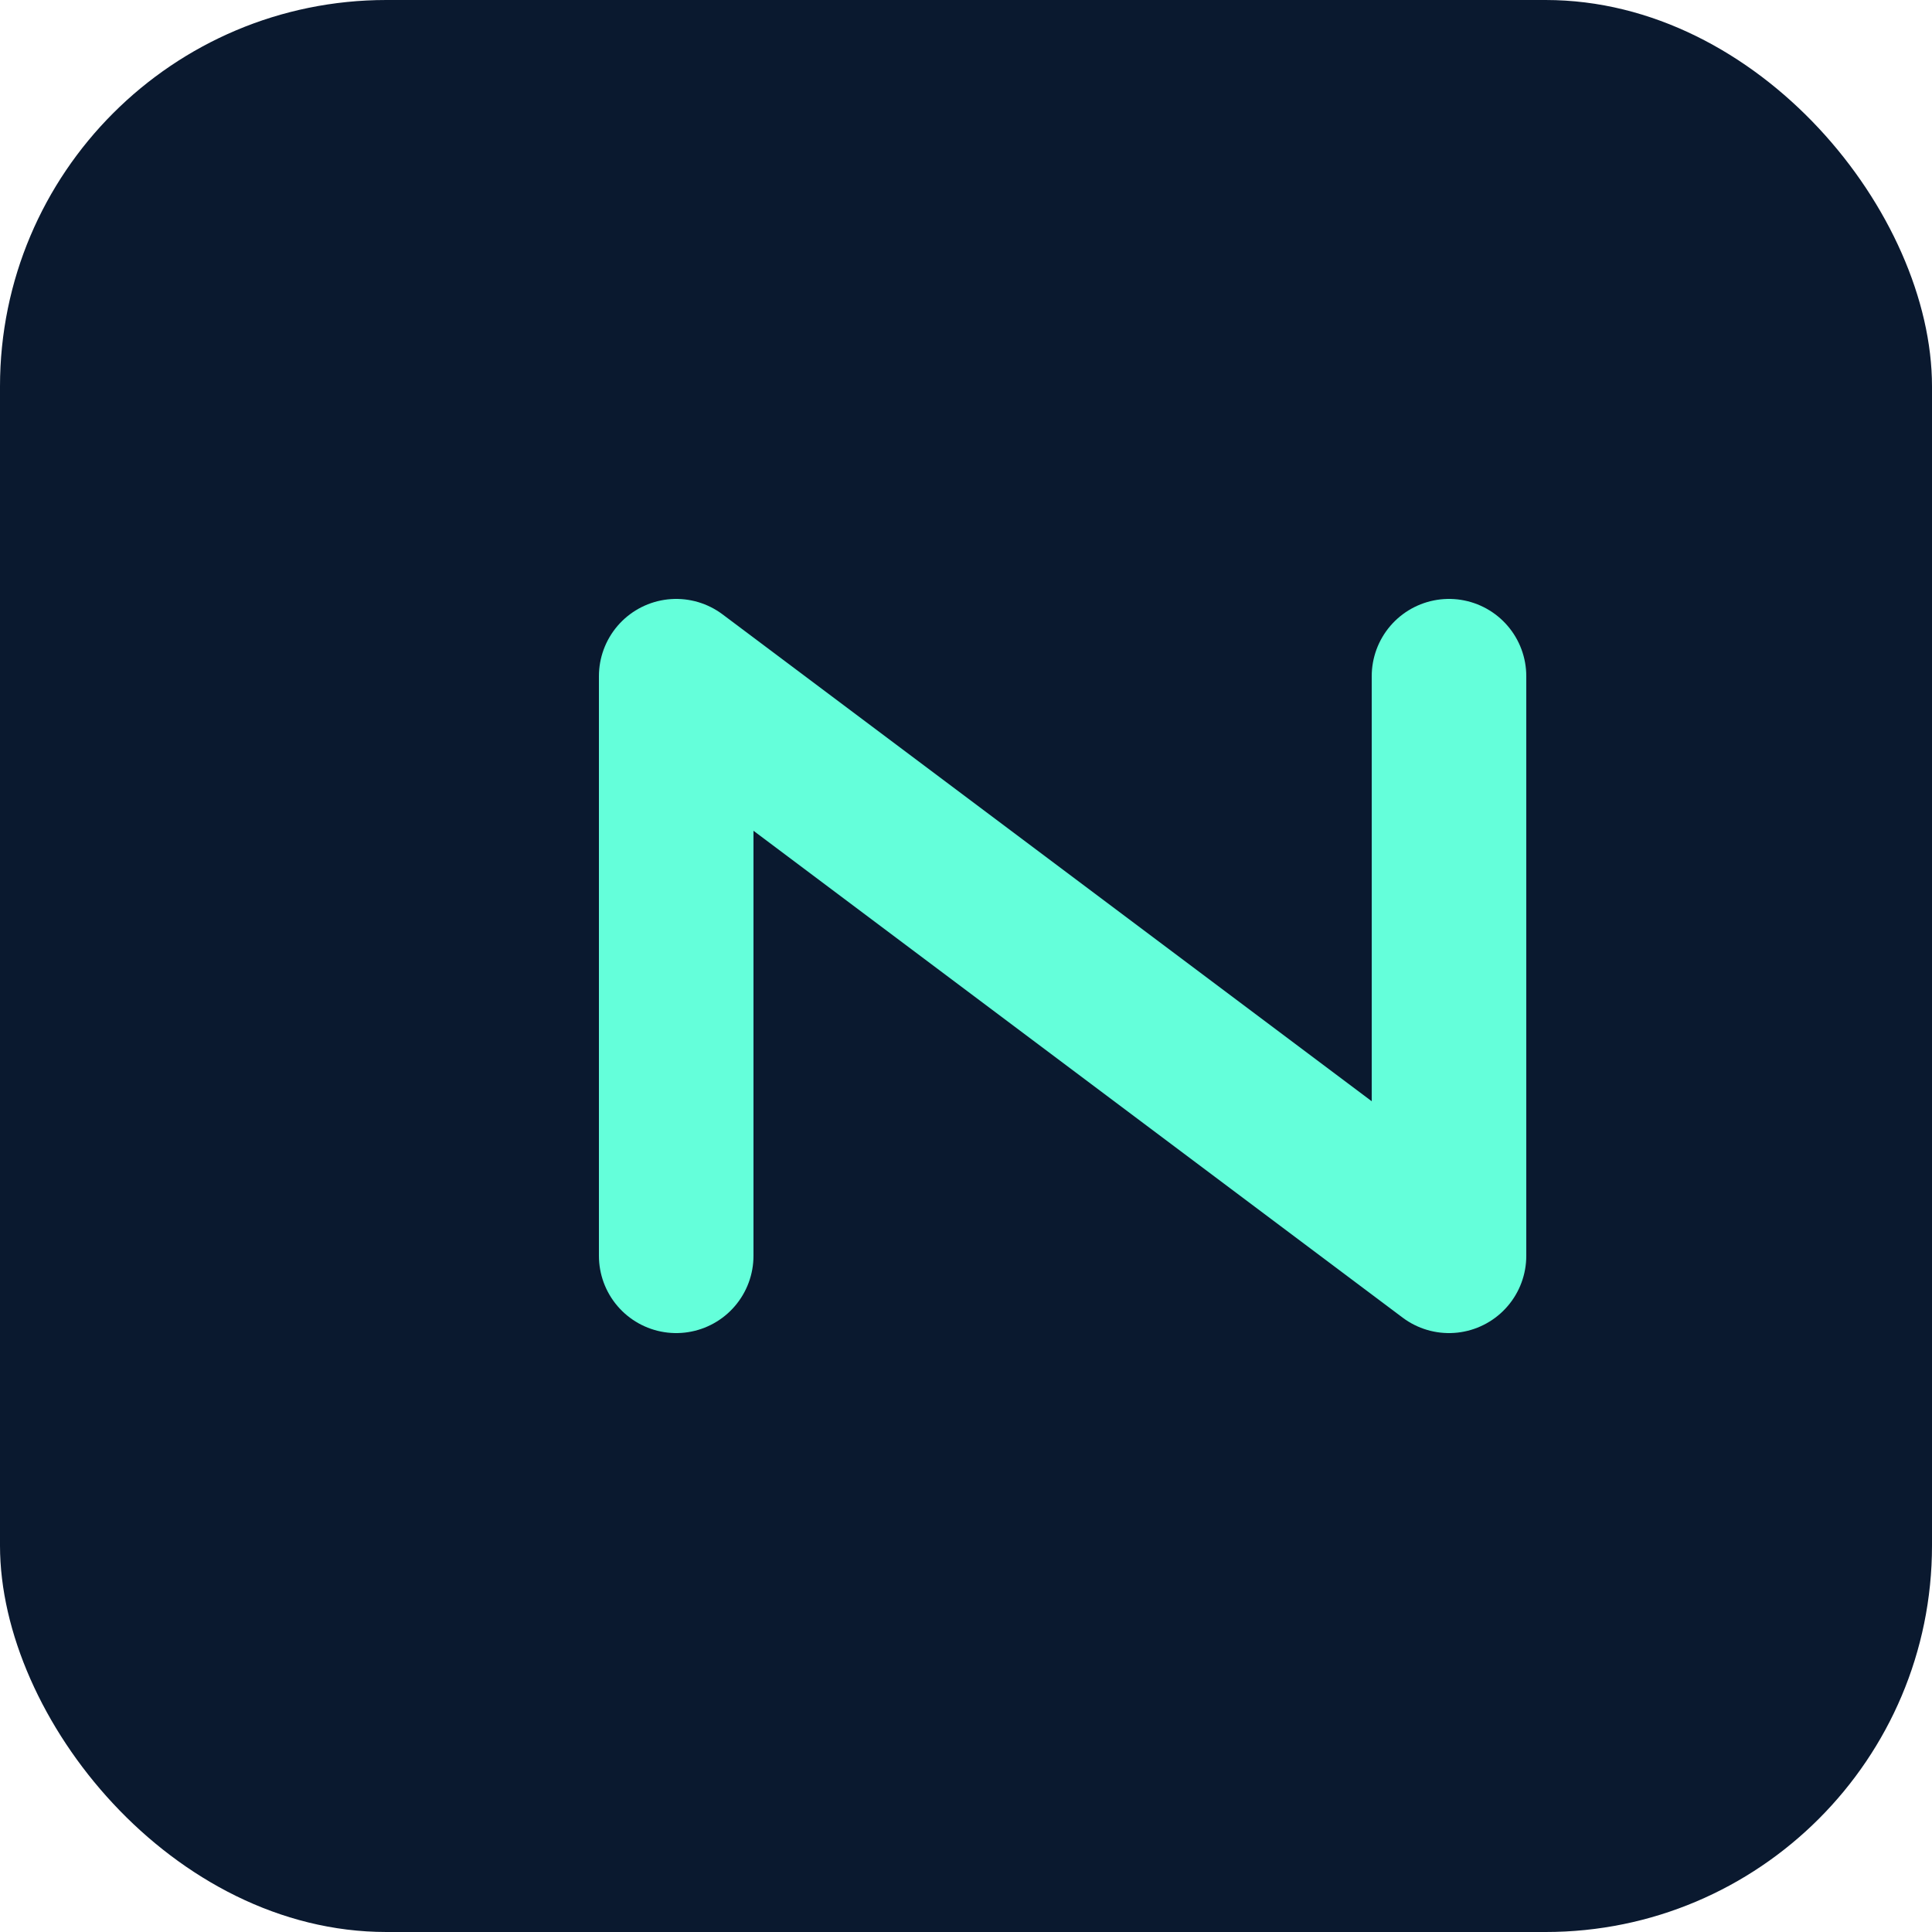
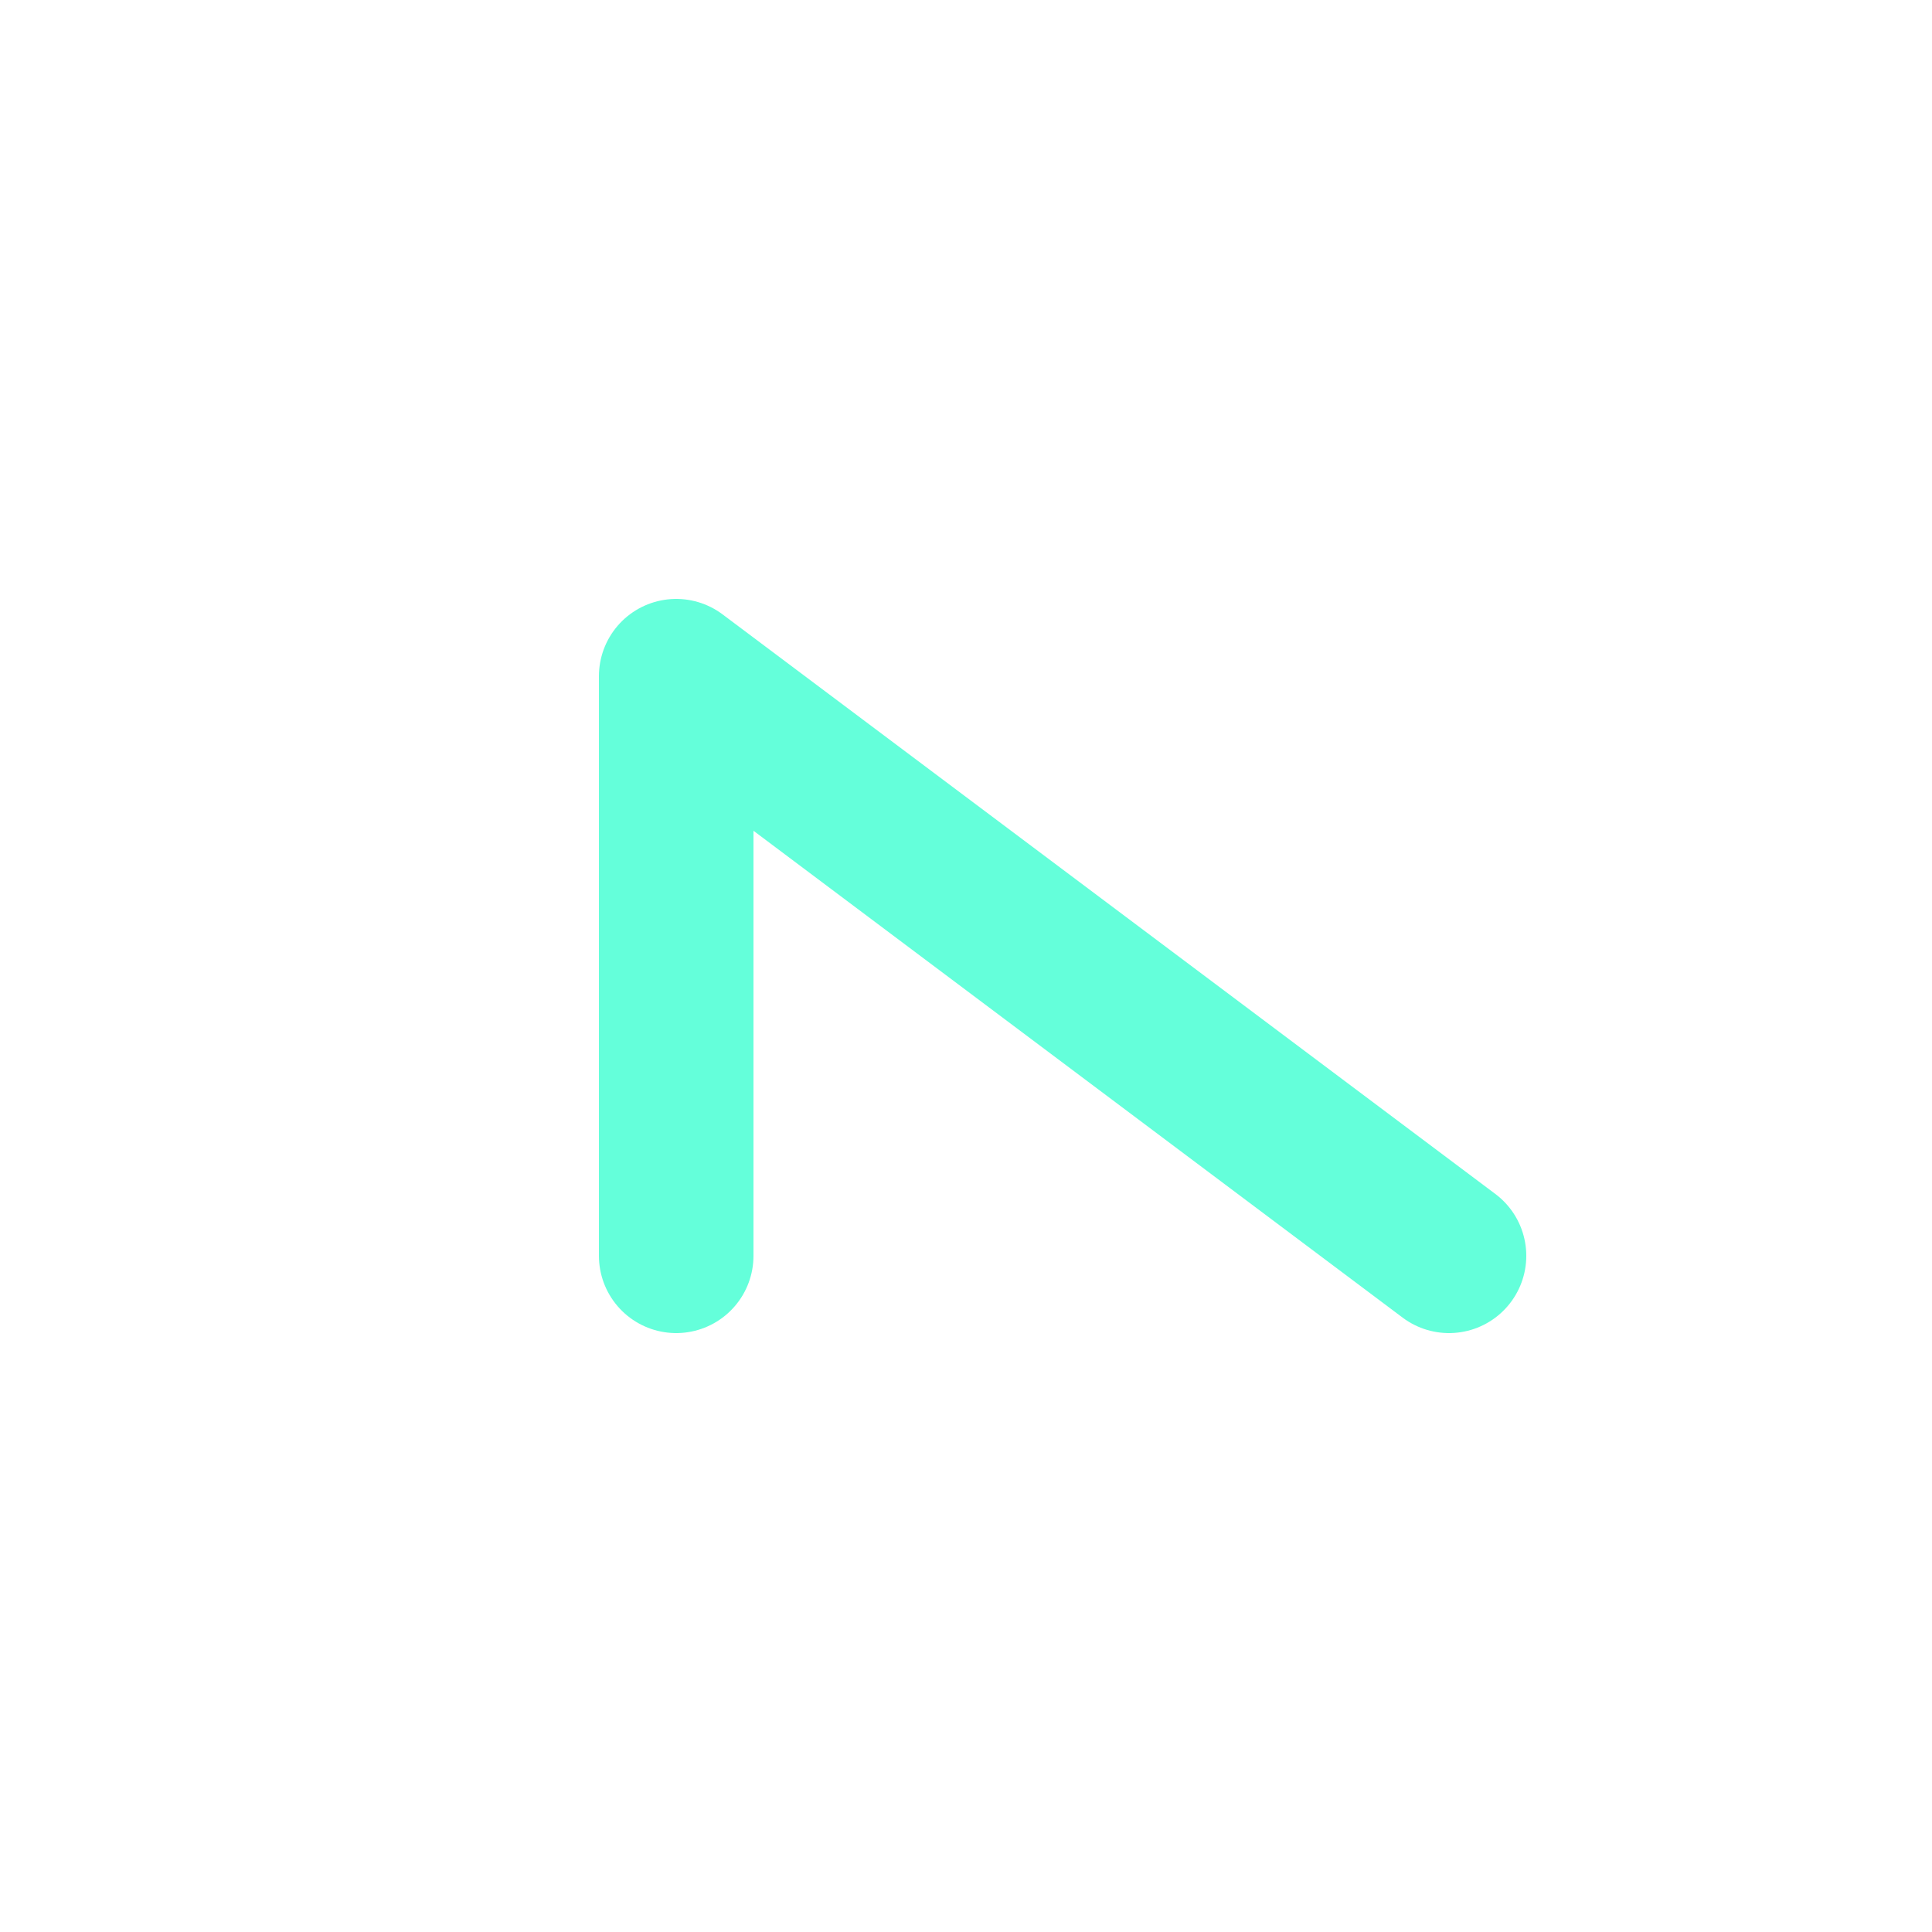
<svg xmlns="http://www.w3.org/2000/svg" width="100" height="100" viewBox="0 0 100 100" fill="none">
-   <rect width="100" height="100" rx="20" fill="#0a192f" />
-   <path d="M35 65V35L75 65V35" stroke="#64ffda" stroke-width="8" stroke-linecap="round" stroke-linejoin="round" />
+   <path d="M35 65V35L75 65" stroke="#64ffda" stroke-width="8" stroke-linecap="round" stroke-linejoin="round" />
</svg>